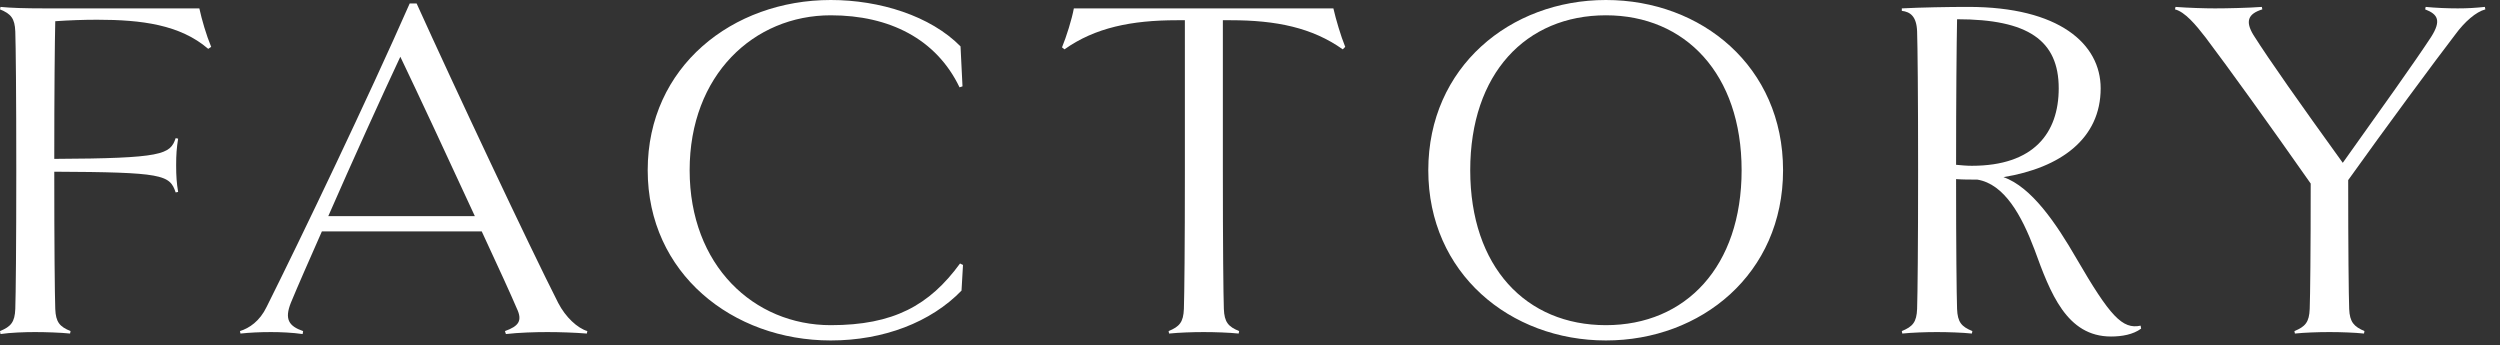
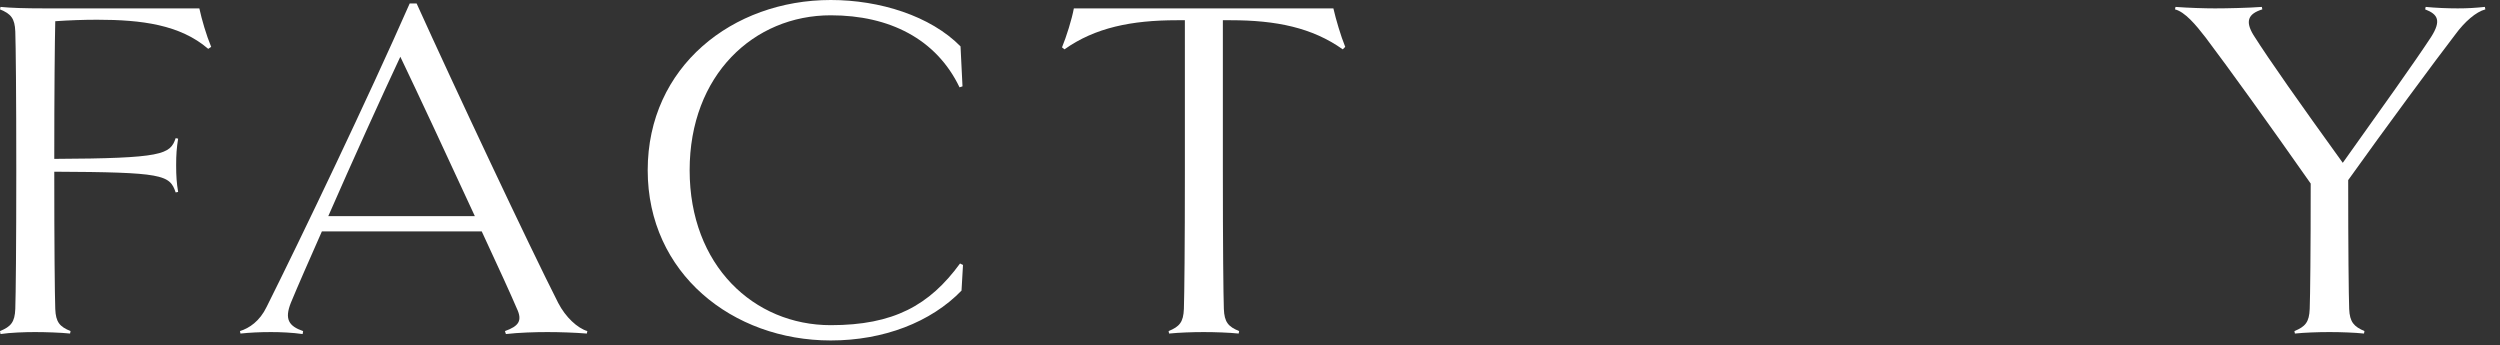
<svg xmlns="http://www.w3.org/2000/svg" id="_レイヤー_1" viewBox="0 0 152 21">
  <rect x="0" y="0" width="152" height="21" fill="#333333" stroke="none" />
  <defs>
    <style>.cls-1{fill:#fff;}</style>
  </defs>
  <path class="cls-1" d="M12.66,2.97c-1.71-1.47-4.05-1.77-6.75-1.77-.81,0-1.68,.03-2.55,.09-.03,1.23-.06,4.38-.06,8.37,6.6-.03,7.05-.27,7.38-1.26l.15,.03c-.09,.57-.12,.96-.12,1.62s.03,1.08,.12,1.62l-.15,.03c-.36-1.08-.78-1.23-7.38-1.26,0,4.56,.03,7.44,.06,8.34,.03,.81,.27,1.08,.93,1.35l-.03,.15c-.57-.06-1.5-.09-2.13-.09s-1.5,.03-2.1,.12L0,20.13c.66-.27,.9-.54,.93-1.35,.03-.9,.06-3.78,.06-8.43s-.03-7.56-.06-8.43C.9,1.11,.66,.84,0,.57l.03-.15c.6,.06,1.44,.09,2.73,.09H12.12c.15,.69,.42,1.62,.72,2.34l-.18,.12Z" />
  <path class="cls-1" d="M35.71,20.13l-.03,.15c-.75-.06-1.65-.09-2.4-.09s-1.74,.03-2.52,.12l-.06-.18c.84-.3,1.08-.63,.72-1.38-.33-.78-1.14-2.55-2.13-4.68h-9.72c-.78,1.77-1.47,3.33-1.89,4.35-.39,.99-.12,1.41,.75,1.71l-.03,.18c-.63-.09-1.35-.12-1.92-.12-.69,0-1.29,.03-1.86,.09l-.03-.15c.57-.18,1.2-.6,1.62-1.47C18.28,14.52,22.39,5.94,24.91,.21h.42c2.28,5.04,6.84,14.73,8.61,18.21,.45,.87,1.17,1.53,1.77,1.71Zm-6.84-6.99c-1.59-3.45-3.48-7.5-4.53-9.69-1.14,2.43-2.91,6.33-4.38,9.69h8.91Z" />
  <path class="cls-1" d="M39.38,10.35c0-6.3,5.16-10.35,11.13-10.35,2.97,0,6.06,.96,7.89,2.82l.12,2.43-.18,.06c-1.41-2.94-4.26-4.38-7.83-4.38-4.68,0-8.58,3.63-8.58,9.42s3.9,9.42,8.58,9.42c3.81,0,6-1.2,7.86-3.75l.18,.09-.09,1.56c-1.86,1.92-4.74,3.03-7.95,3.03-5.97,0-11.13-4.08-11.13-10.35Z" />
  <path class="cls-1" d="M81.64,3c-1.86-1.32-4.05-1.77-6.81-1.77h-.48V10.35c0,4.65,.03,7.53,.06,8.43,.03,.81,.27,1.08,.93,1.35l-.03,.15c-.57-.06-1.44-.09-2.13-.09s-1.5,.03-2.1,.09l-.03-.15c.66-.27,.9-.54,.93-1.35,.03-.9,.06-3.78,.06-8.43V1.23h-.48c-2.76,0-4.98,.45-6.84,1.77l-.15-.12c.27-.66,.6-1.71,.72-2.37h15.78c.15,.66,.45,1.68,.72,2.34l-.15,.15Z" />
-   <path class="cls-1" d="M97.64,20.7c-5.82,0-10.8-4.08-10.8-10.35S91.82,0,97.64,0s10.77,4.05,10.77,10.35-4.98,10.35-10.77,10.35Zm0-19.77c-4.86,0-8.25,3.54-8.25,9.42s3.39,9.42,8.25,9.42,8.25-3.57,8.25-9.42S102.47,.93,97.64,.93Z" />
-   <path class="cls-1" d="M130.18,19.98c-.48,.36-1.17,.48-1.83,.48-2.7,0-3.69-2.64-4.65-5.28-.78-2.07-1.83-3.99-3.48-4.26-.45,0-.87,0-1.29-.03,0,4.11,.03,6.99,.06,7.89,.03,.81,.27,1.08,.93,1.35l-.03,.15c-.57-.06-1.44-.09-2.13-.09s-1.5,.03-2.1,.09l-.03-.15c.66-.27,.9-.54,.93-1.35,.03-.9,.06-3.78,.06-8.43s-.03-7.56-.06-8.43c-.03-.93-.42-1.2-.93-1.26v-.15c1.17-.06,2.82-.09,4.05-.09,5.52,0,8.04,2.25,8.04,4.95,0,3.06-2.43,4.83-5.91,5.4,1.71,.6,3.21,2.82,4.44,4.95,2.04,3.51,2.79,4.32,3.9,4.08l.03,.18Zm-11.25-9.96c.33,.03,.63,.06,.96,.06,3.75,0,5.28-1.98,5.28-4.71,0-2.91-1.86-4.2-6.18-4.2-.03,1.5-.06,4.89-.06,8.85Z" />
  <path class="cls-1" d="M151.11,.57c-.57,.15-1.26,.75-1.83,1.53-1.2,1.56-4.26,5.7-6.51,8.85,0,4.2,.03,6.96,.06,7.83,.03,.81,.3,1.08,.93,1.35l-.03,.15c-.57-.06-1.41-.09-2.1-.09s-1.53,.03-2.1,.09l-.03-.15c.66-.27,.9-.54,.93-1.35,.03-.84,.06-3.39,.06-7.62-2.61-3.72-4.92-6.93-6.39-8.88-.6-.78-1.26-1.56-1.86-1.71l.03-.15c.78,.06,1.8,.09,2.4,.09,.72,0,2.07-.03,2.85-.09l.03,.15c-.87,.27-1.05,.72-.54,1.56,.99,1.56,2.79,4.11,5.43,7.77,2.31-3.24,4.41-6.18,5.37-7.65,.63-.99,.42-1.38-.36-1.68l.03-.15c.6,.06,1.35,.09,1.95,.09s1.08-.03,1.65-.09l.03,.15Z" />
</svg>